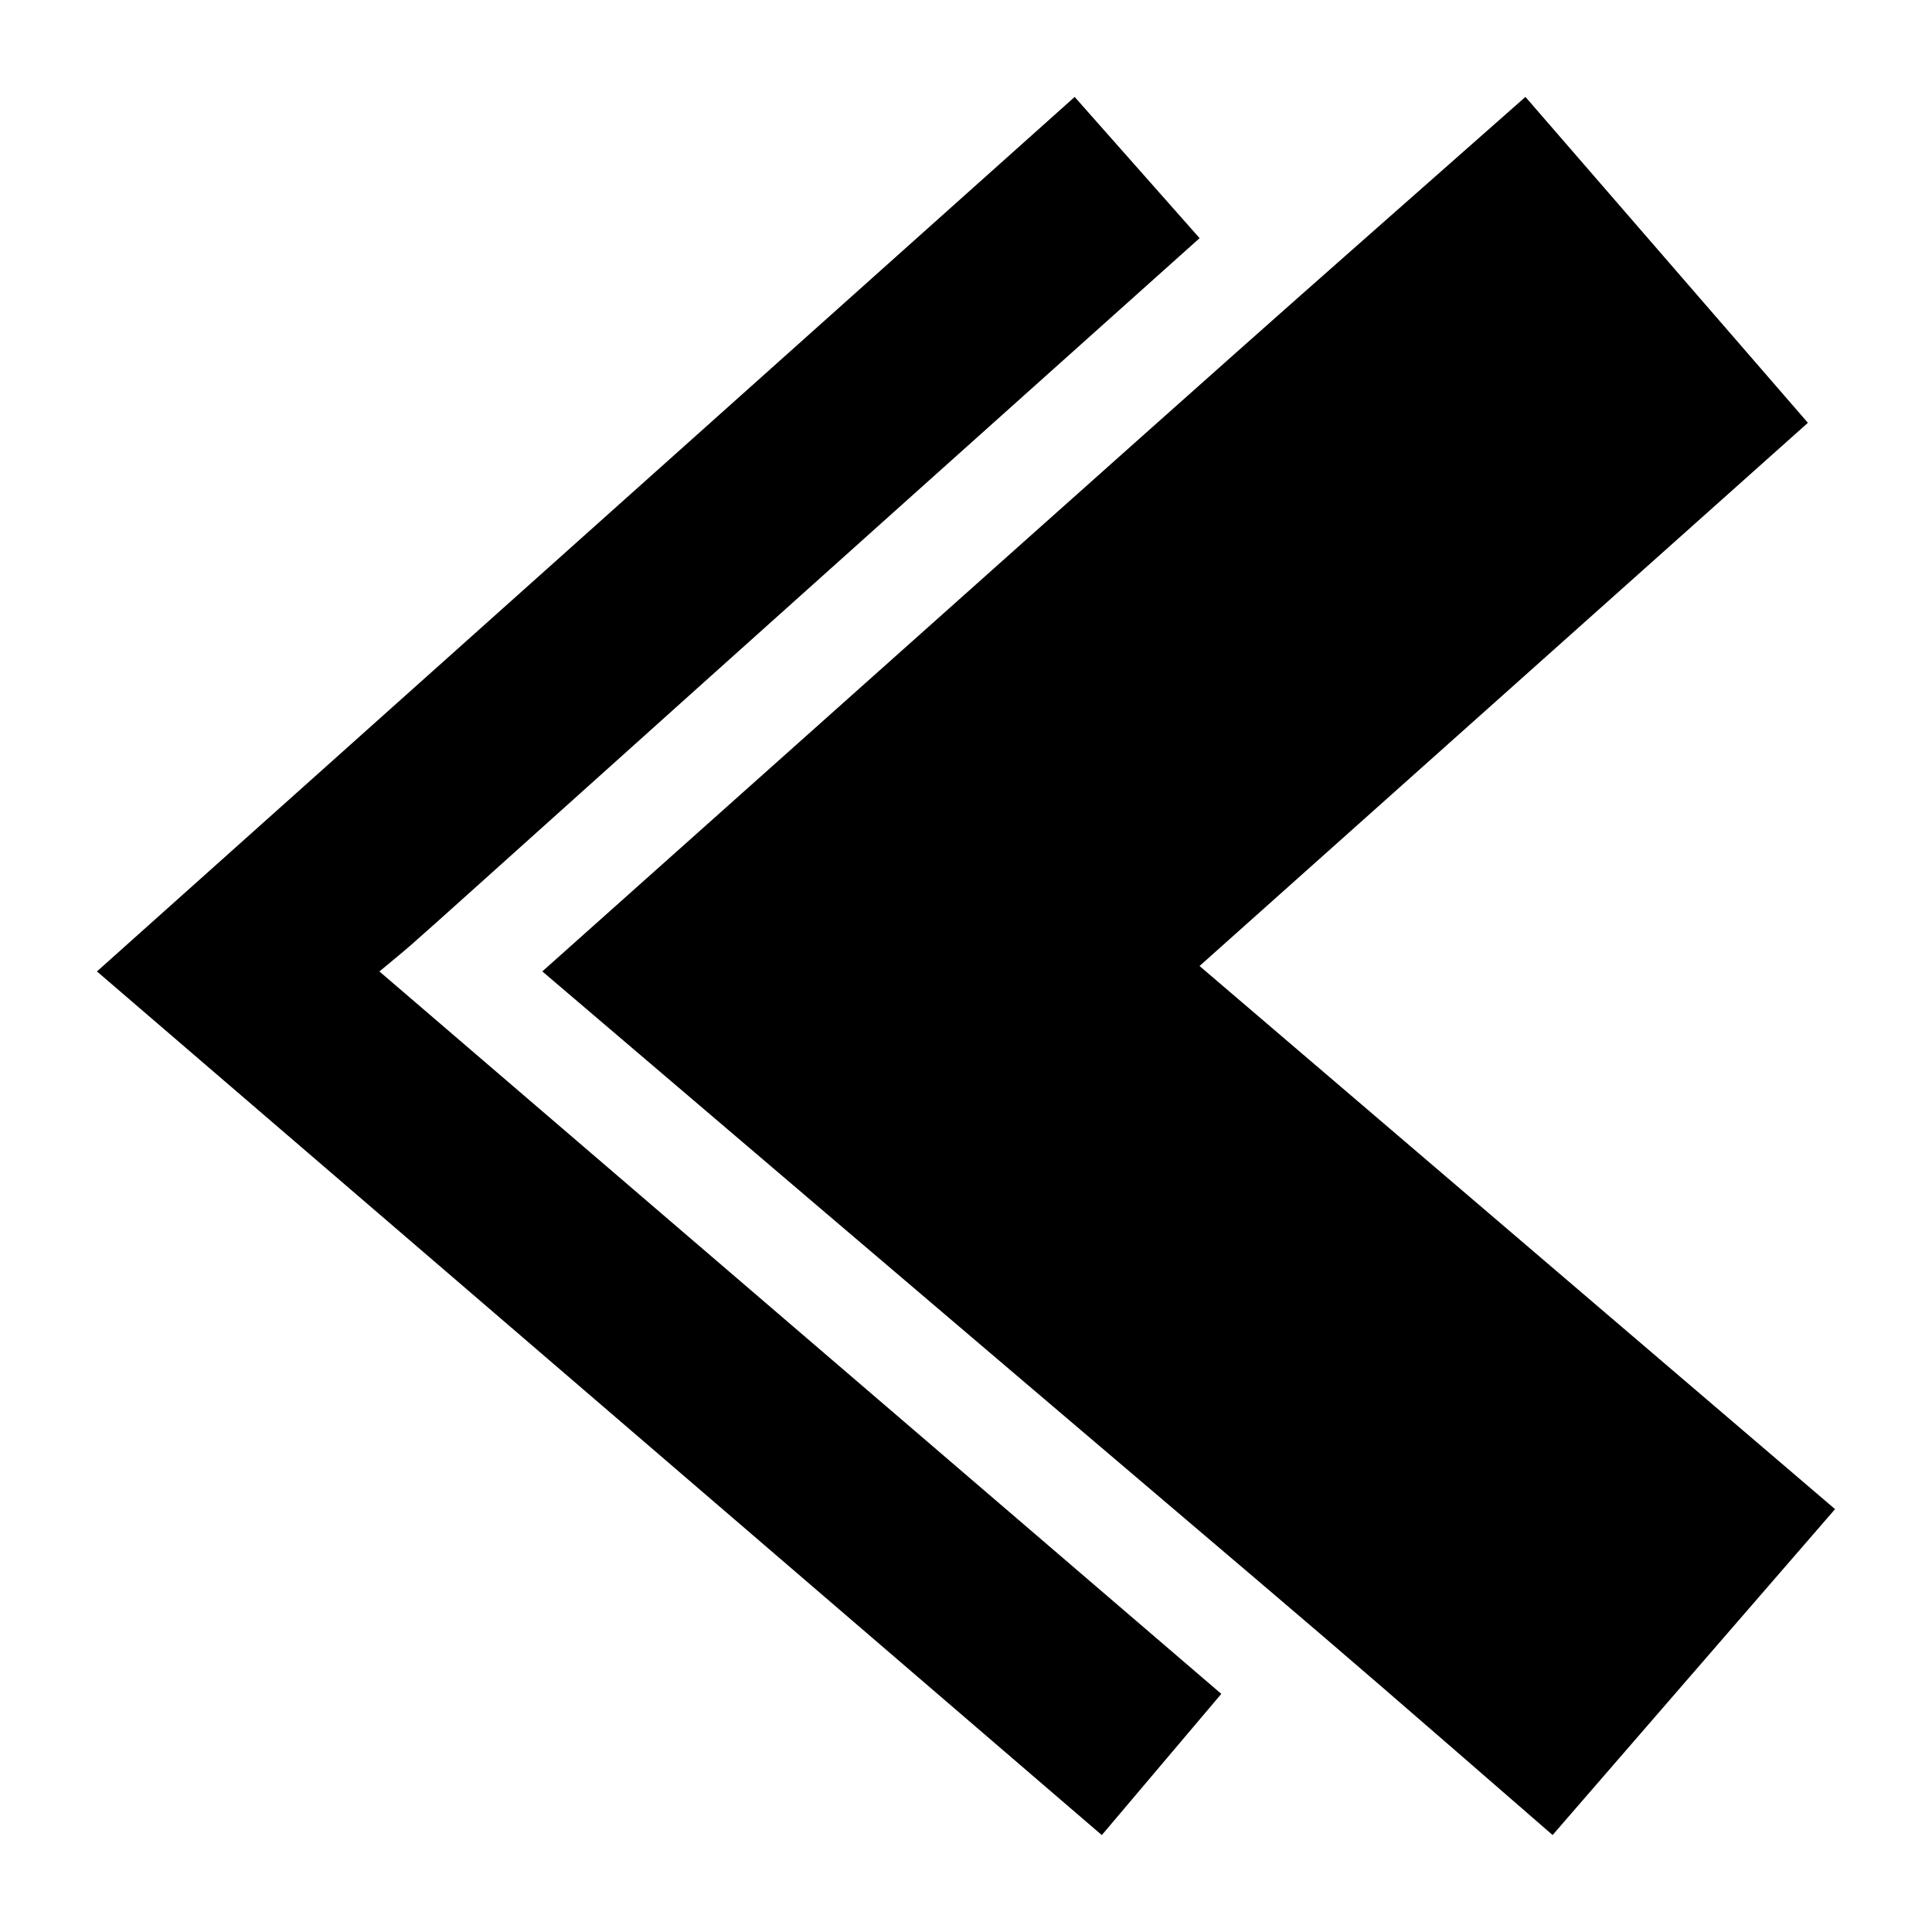
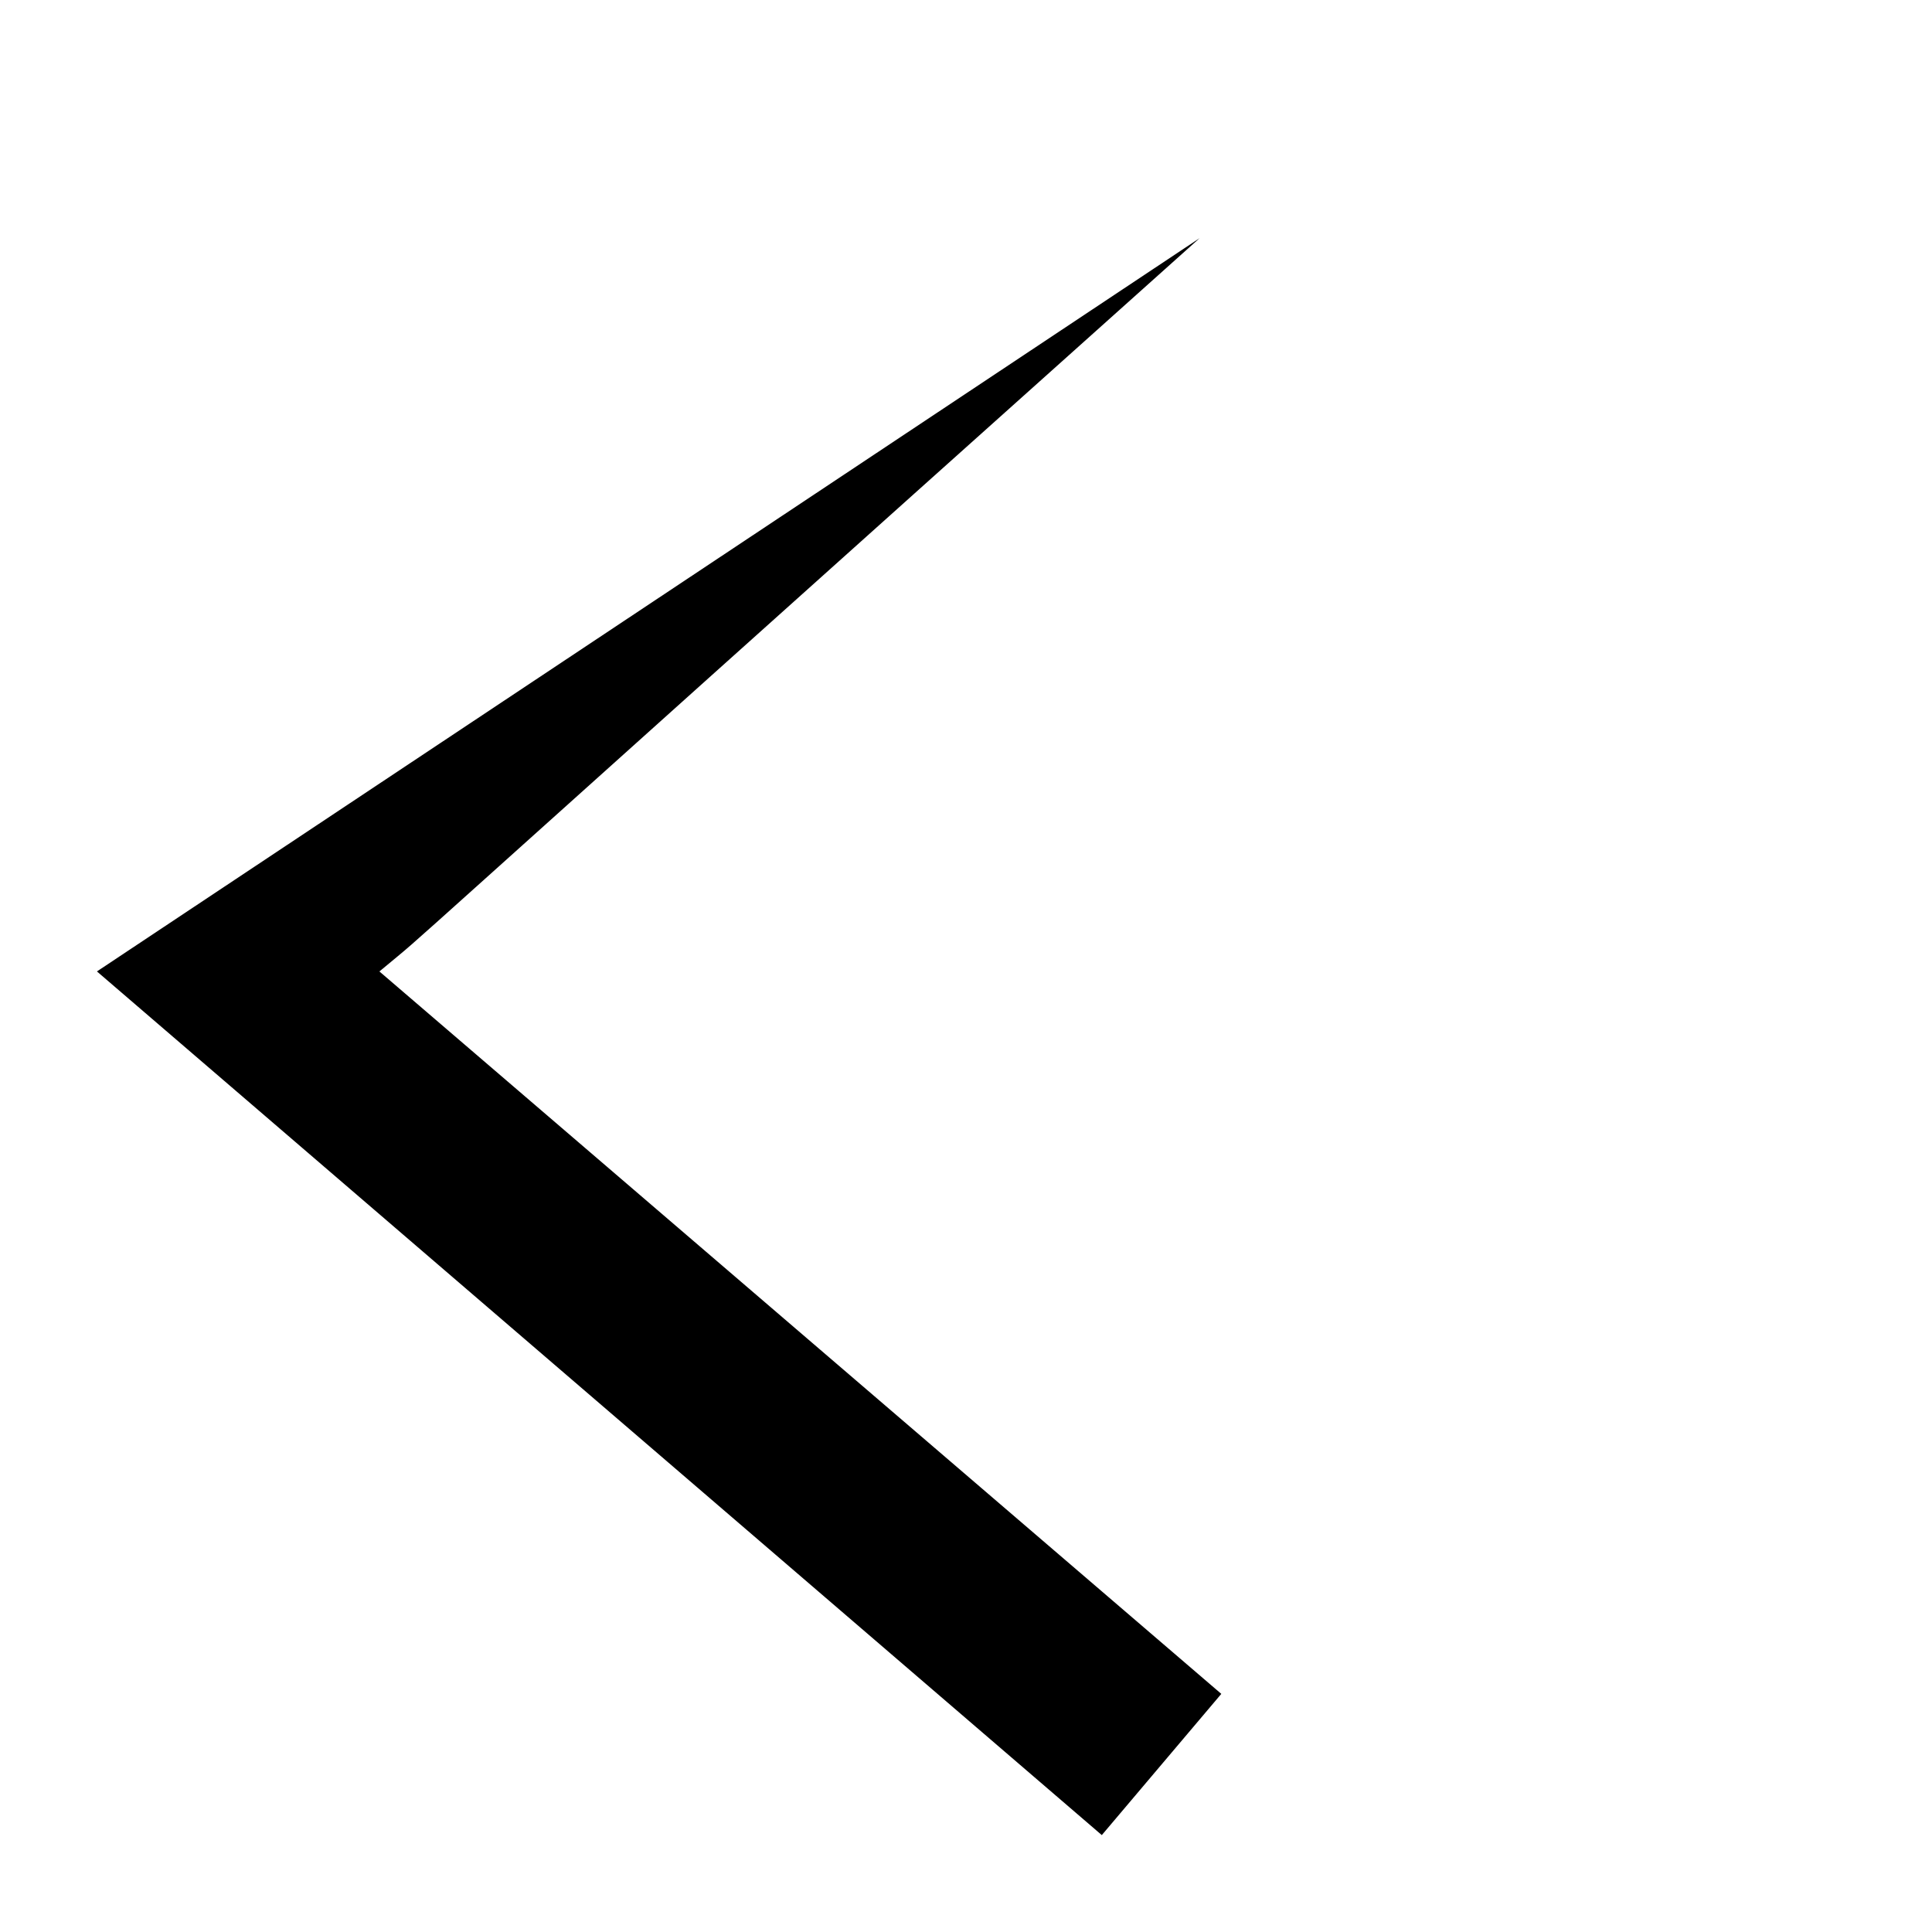
<svg xmlns="http://www.w3.org/2000/svg" fill="#000000" width="800px" height="800px" version="1.1" viewBox="144 144 512 512">
  <g>
-     <path d="m169.69 401.44 266.3 228.88 31.668-37.426-223.11-191.45c17.273-14.395-15.836 14.395 217.36-194.33l-33.109-37.426z" />
-     <path d="m461.89 400 161.22-143.95-74.852-86.367c-86.367 76.293-33.109 28.789-260.54 231.75 234.63 200.08 179.93 152.58 267.74 228.87l74.852-86.367z" />
+     <path d="m169.69 401.44 266.3 228.88 31.668-37.426-223.11-191.45c17.273-14.395-15.836 14.395 217.36-194.33z" />
  </g>
</svg>